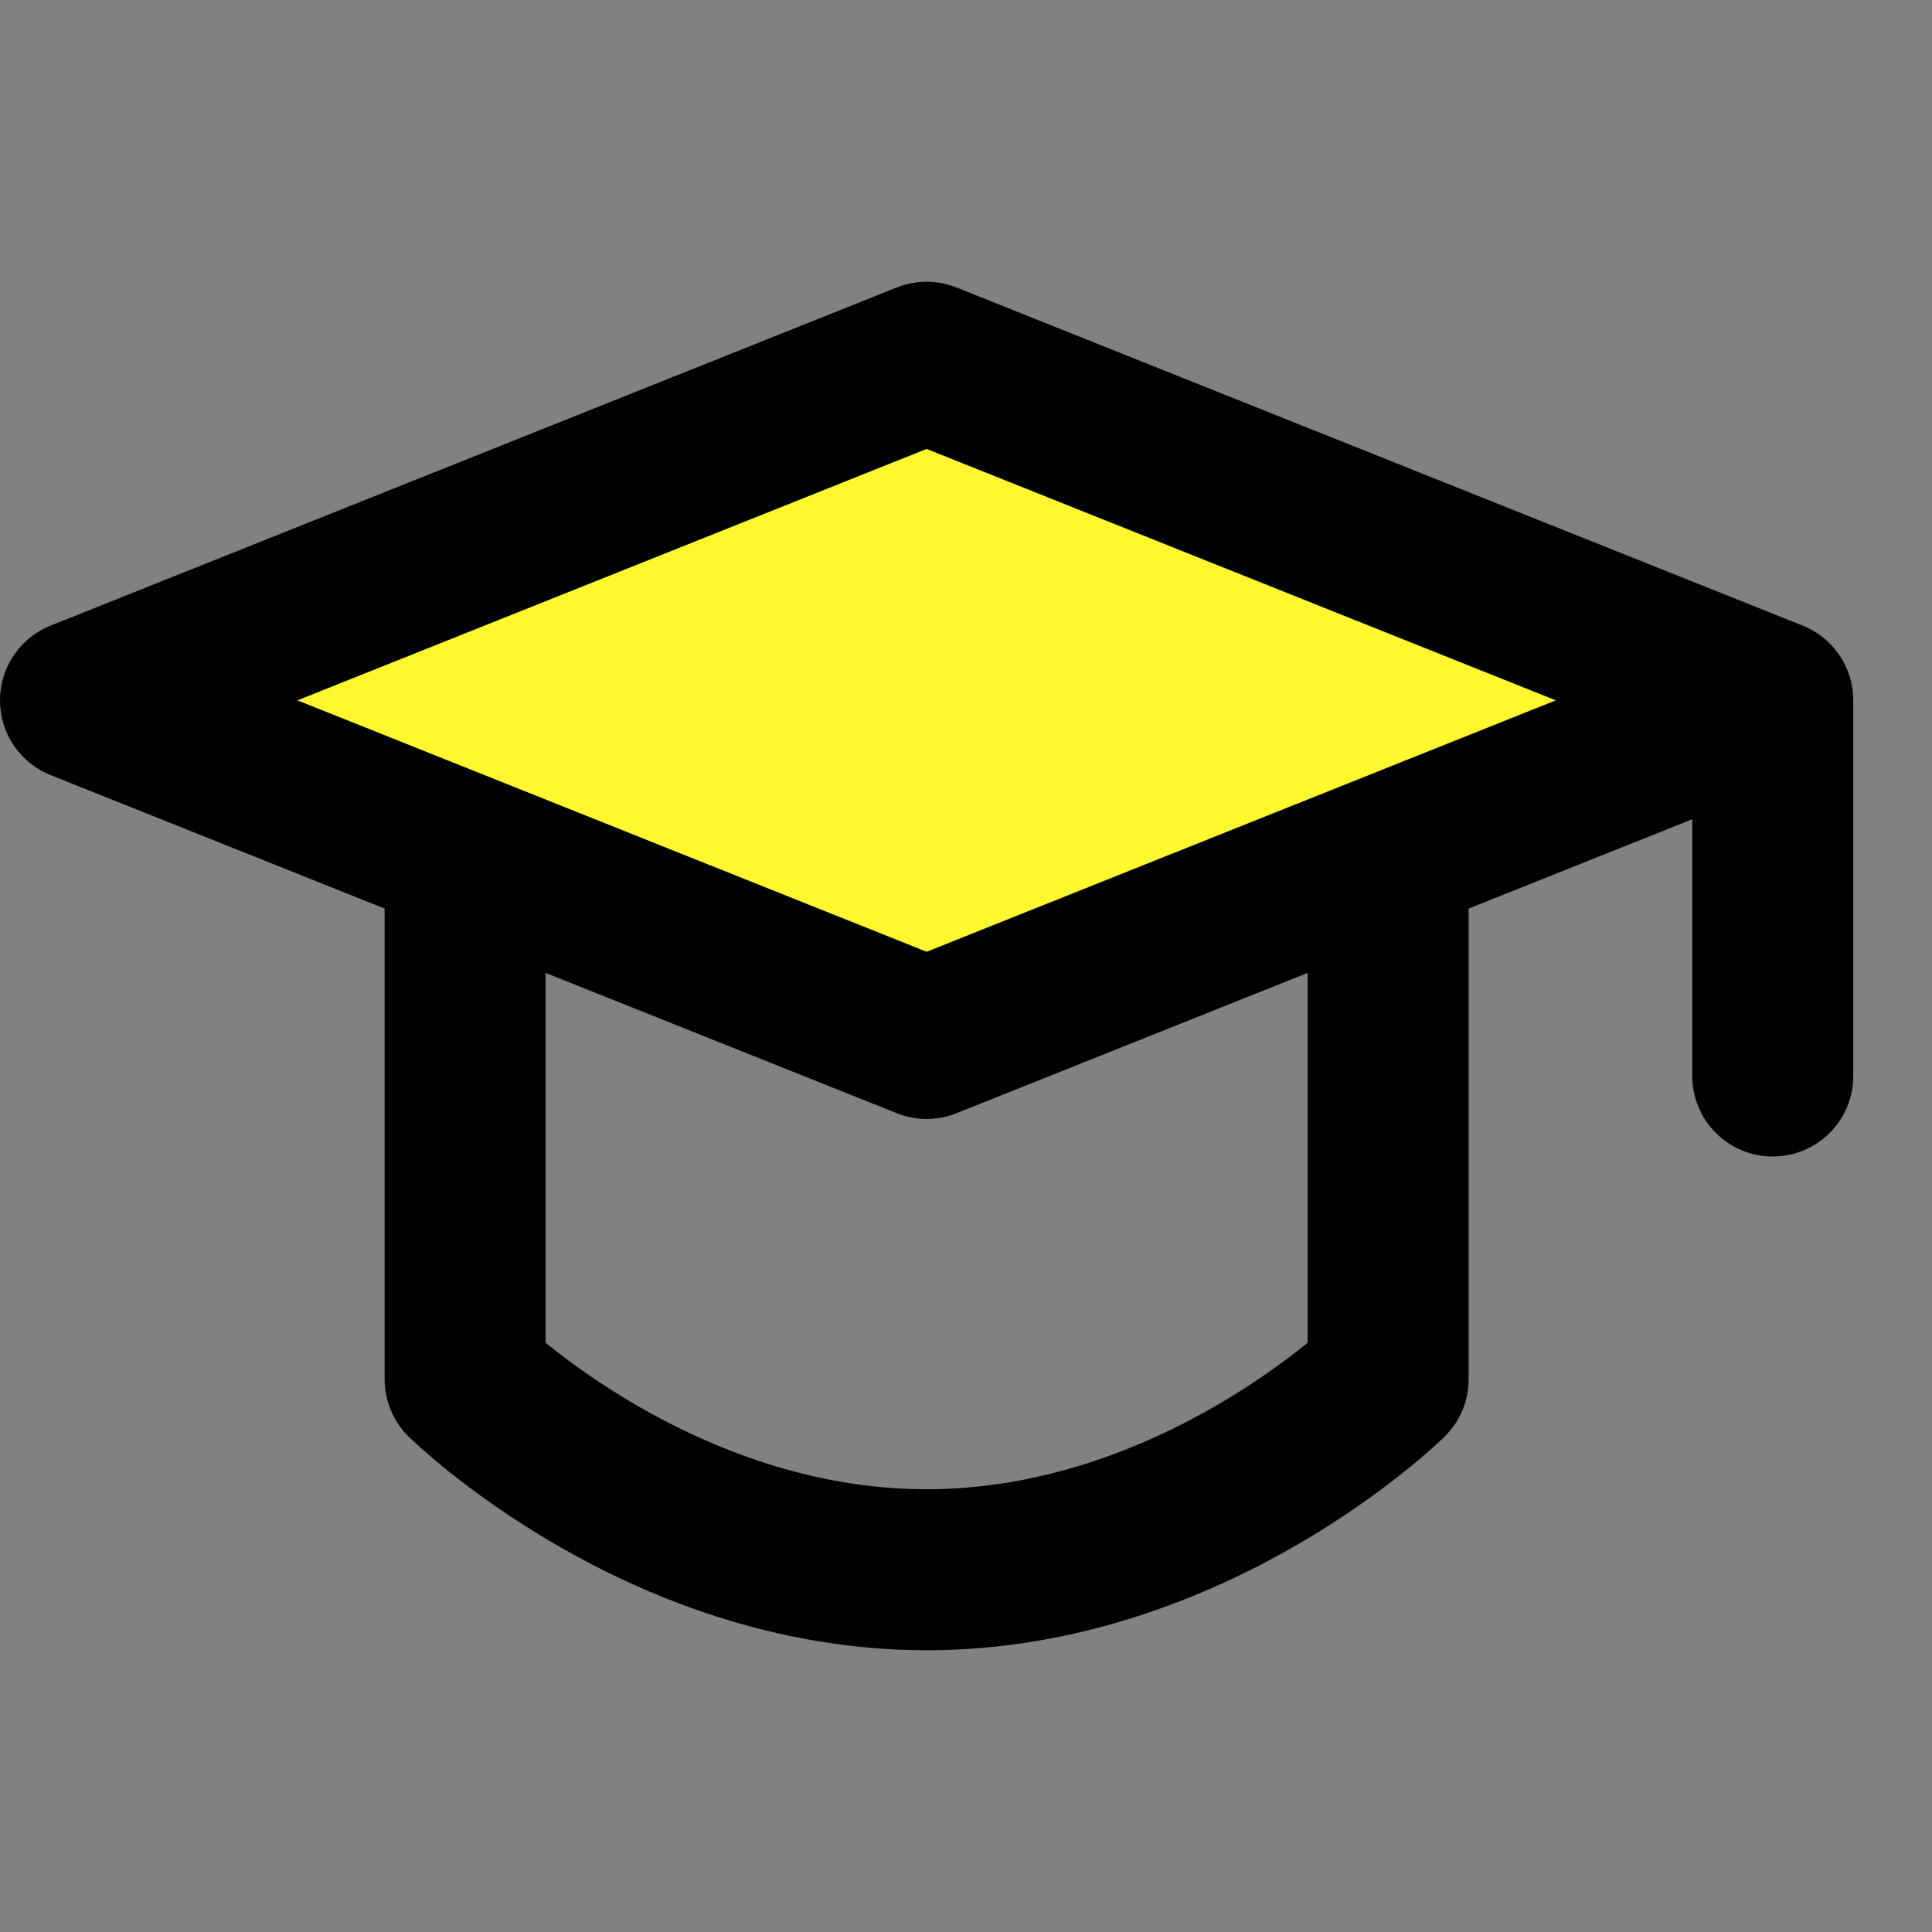
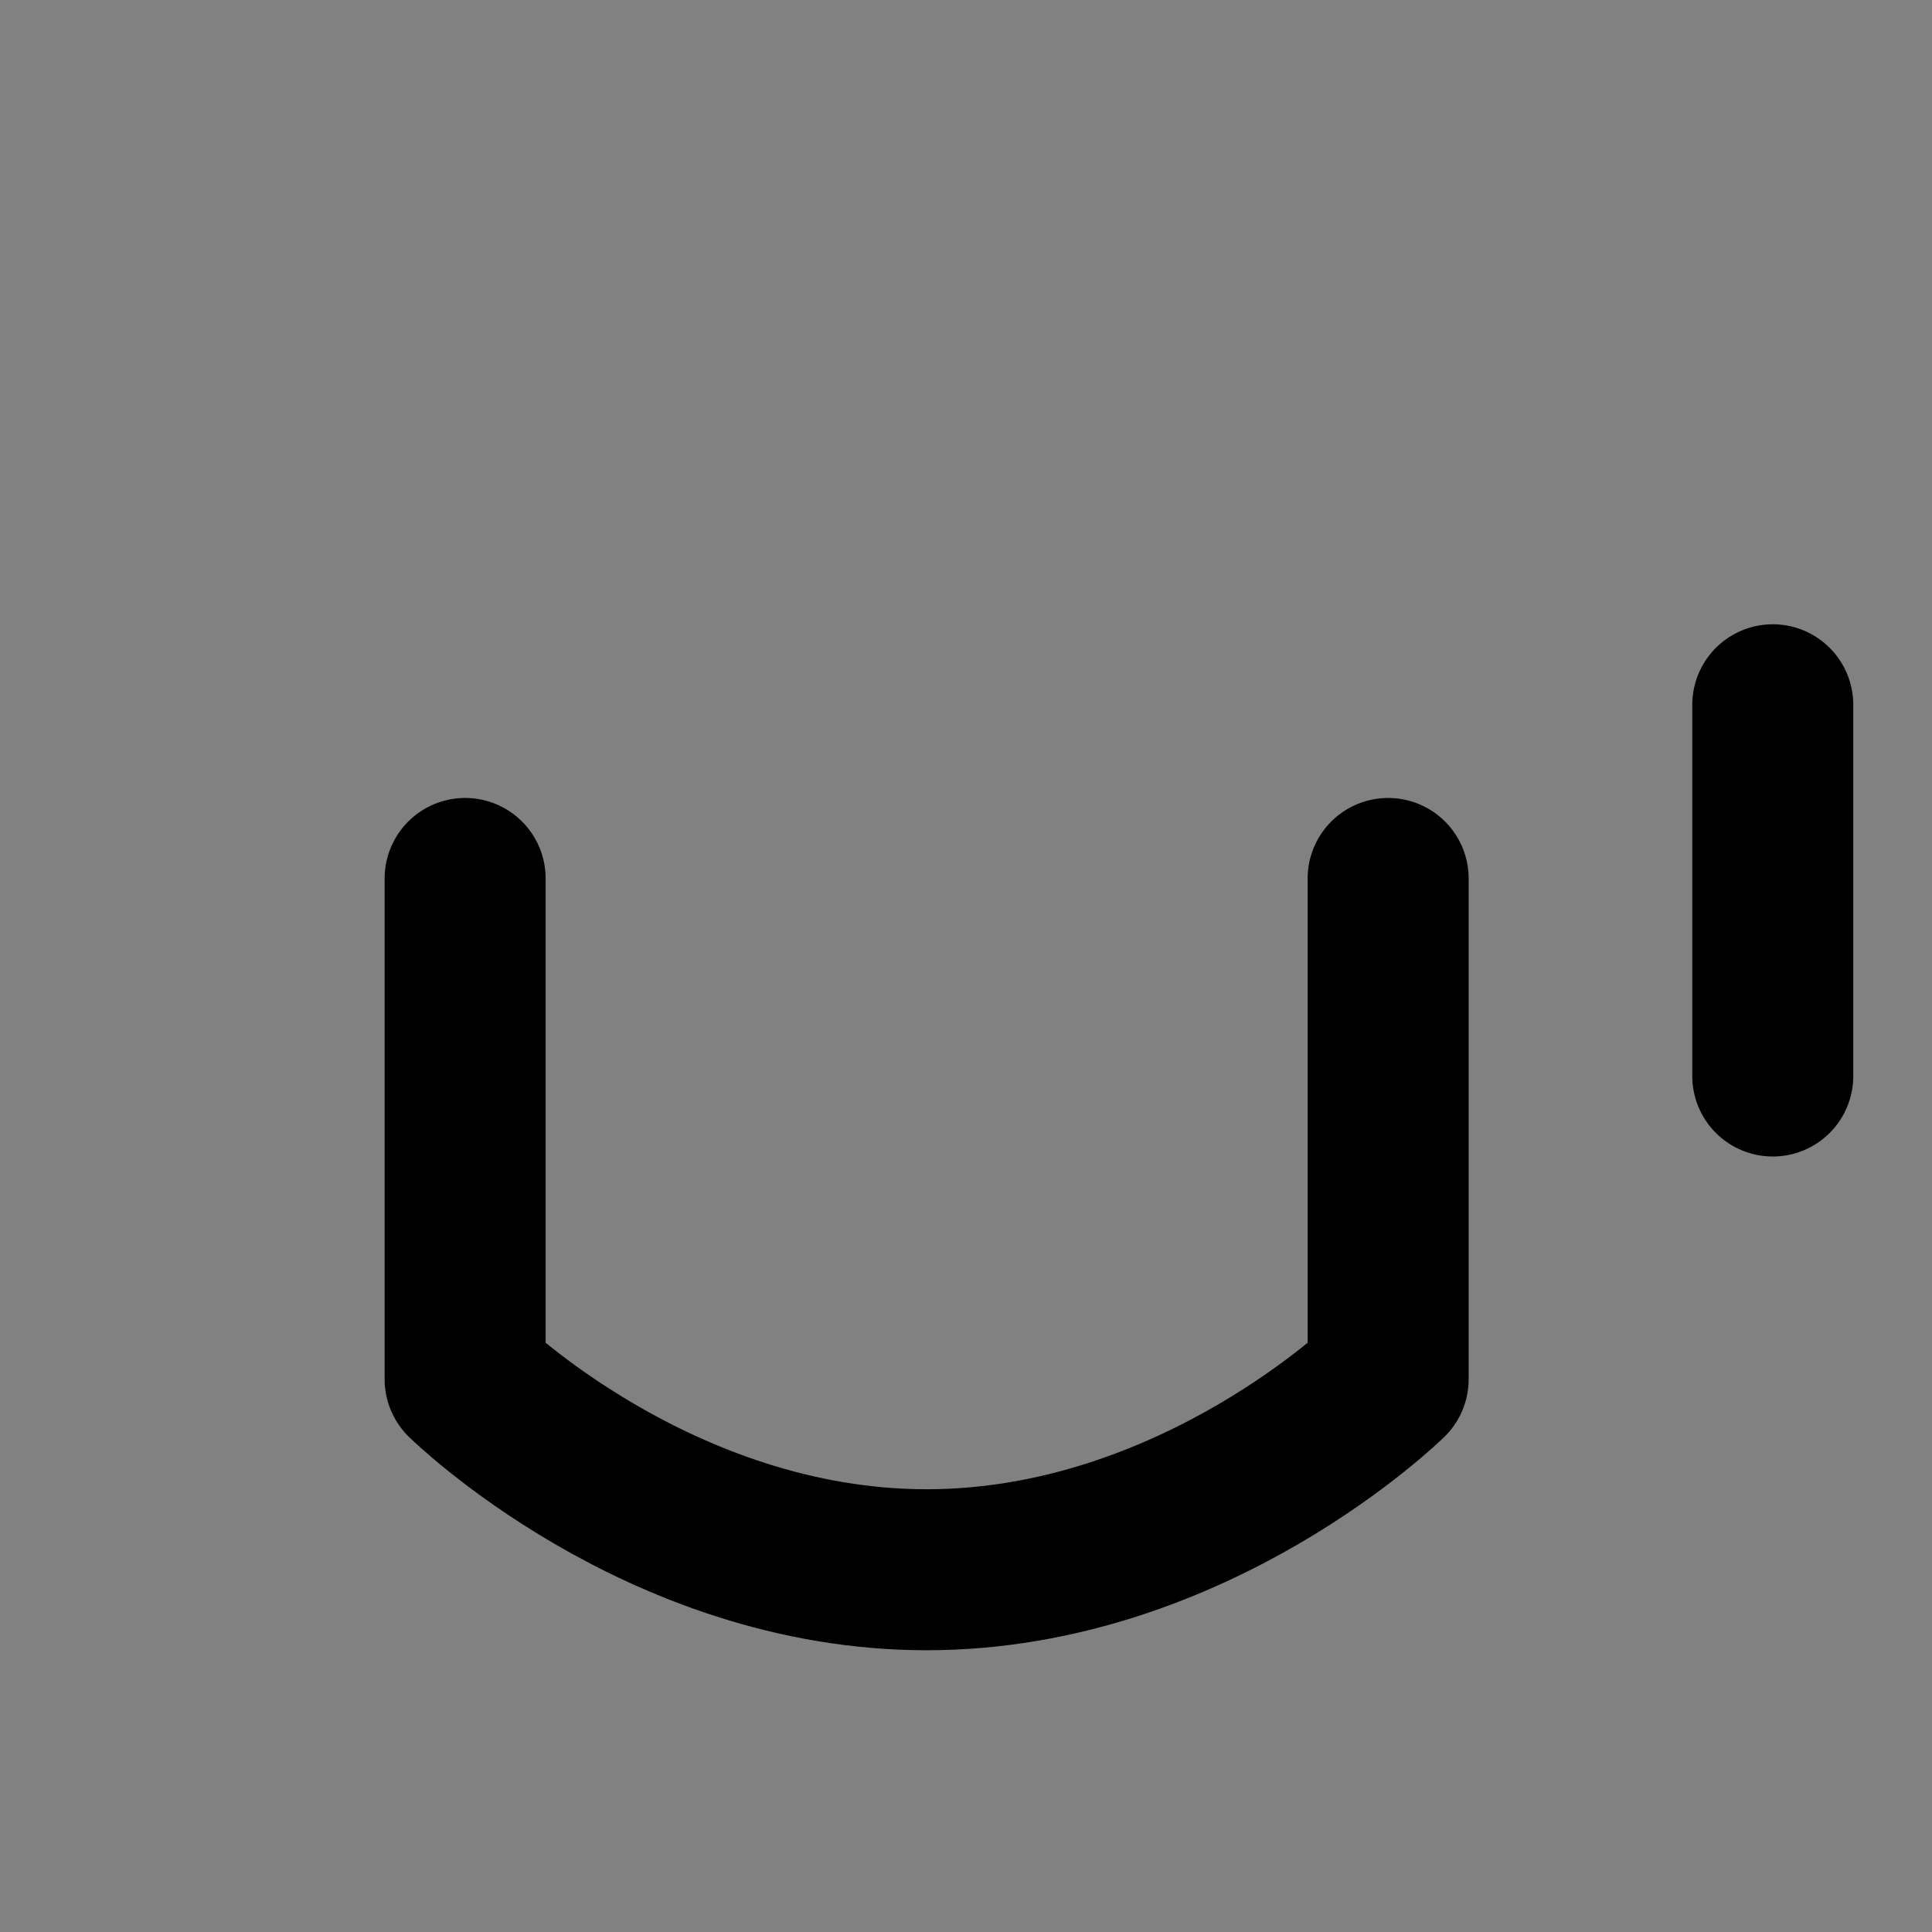
<svg xmlns="http://www.w3.org/2000/svg" width="800" height="800" fill="none" viewBox="0 0 48 48">
  <rect x="0" y="0" width="48" height="48" fill="#808080" stroke="none" />
  <path fill="#fff" fill-opacity=".01" d="M0 0h48v48H0z" />
-   <path fill="#fff82e" stroke="#000" stroke-linejoin="round" stroke-width="4" d="M2 17.4 23.022 9l21.022 8.4-21.022 8.4L2 17.4Z" />
  <path stroke="#000" stroke-linecap="round" stroke-linejoin="round" stroke-width="4" d="M44.044 17.51v9.223m-32.488-4.908v12.442S16.366 39 23.021 39c6.657 0 11.467-4.733 11.467-4.733V21.825" />
</svg>